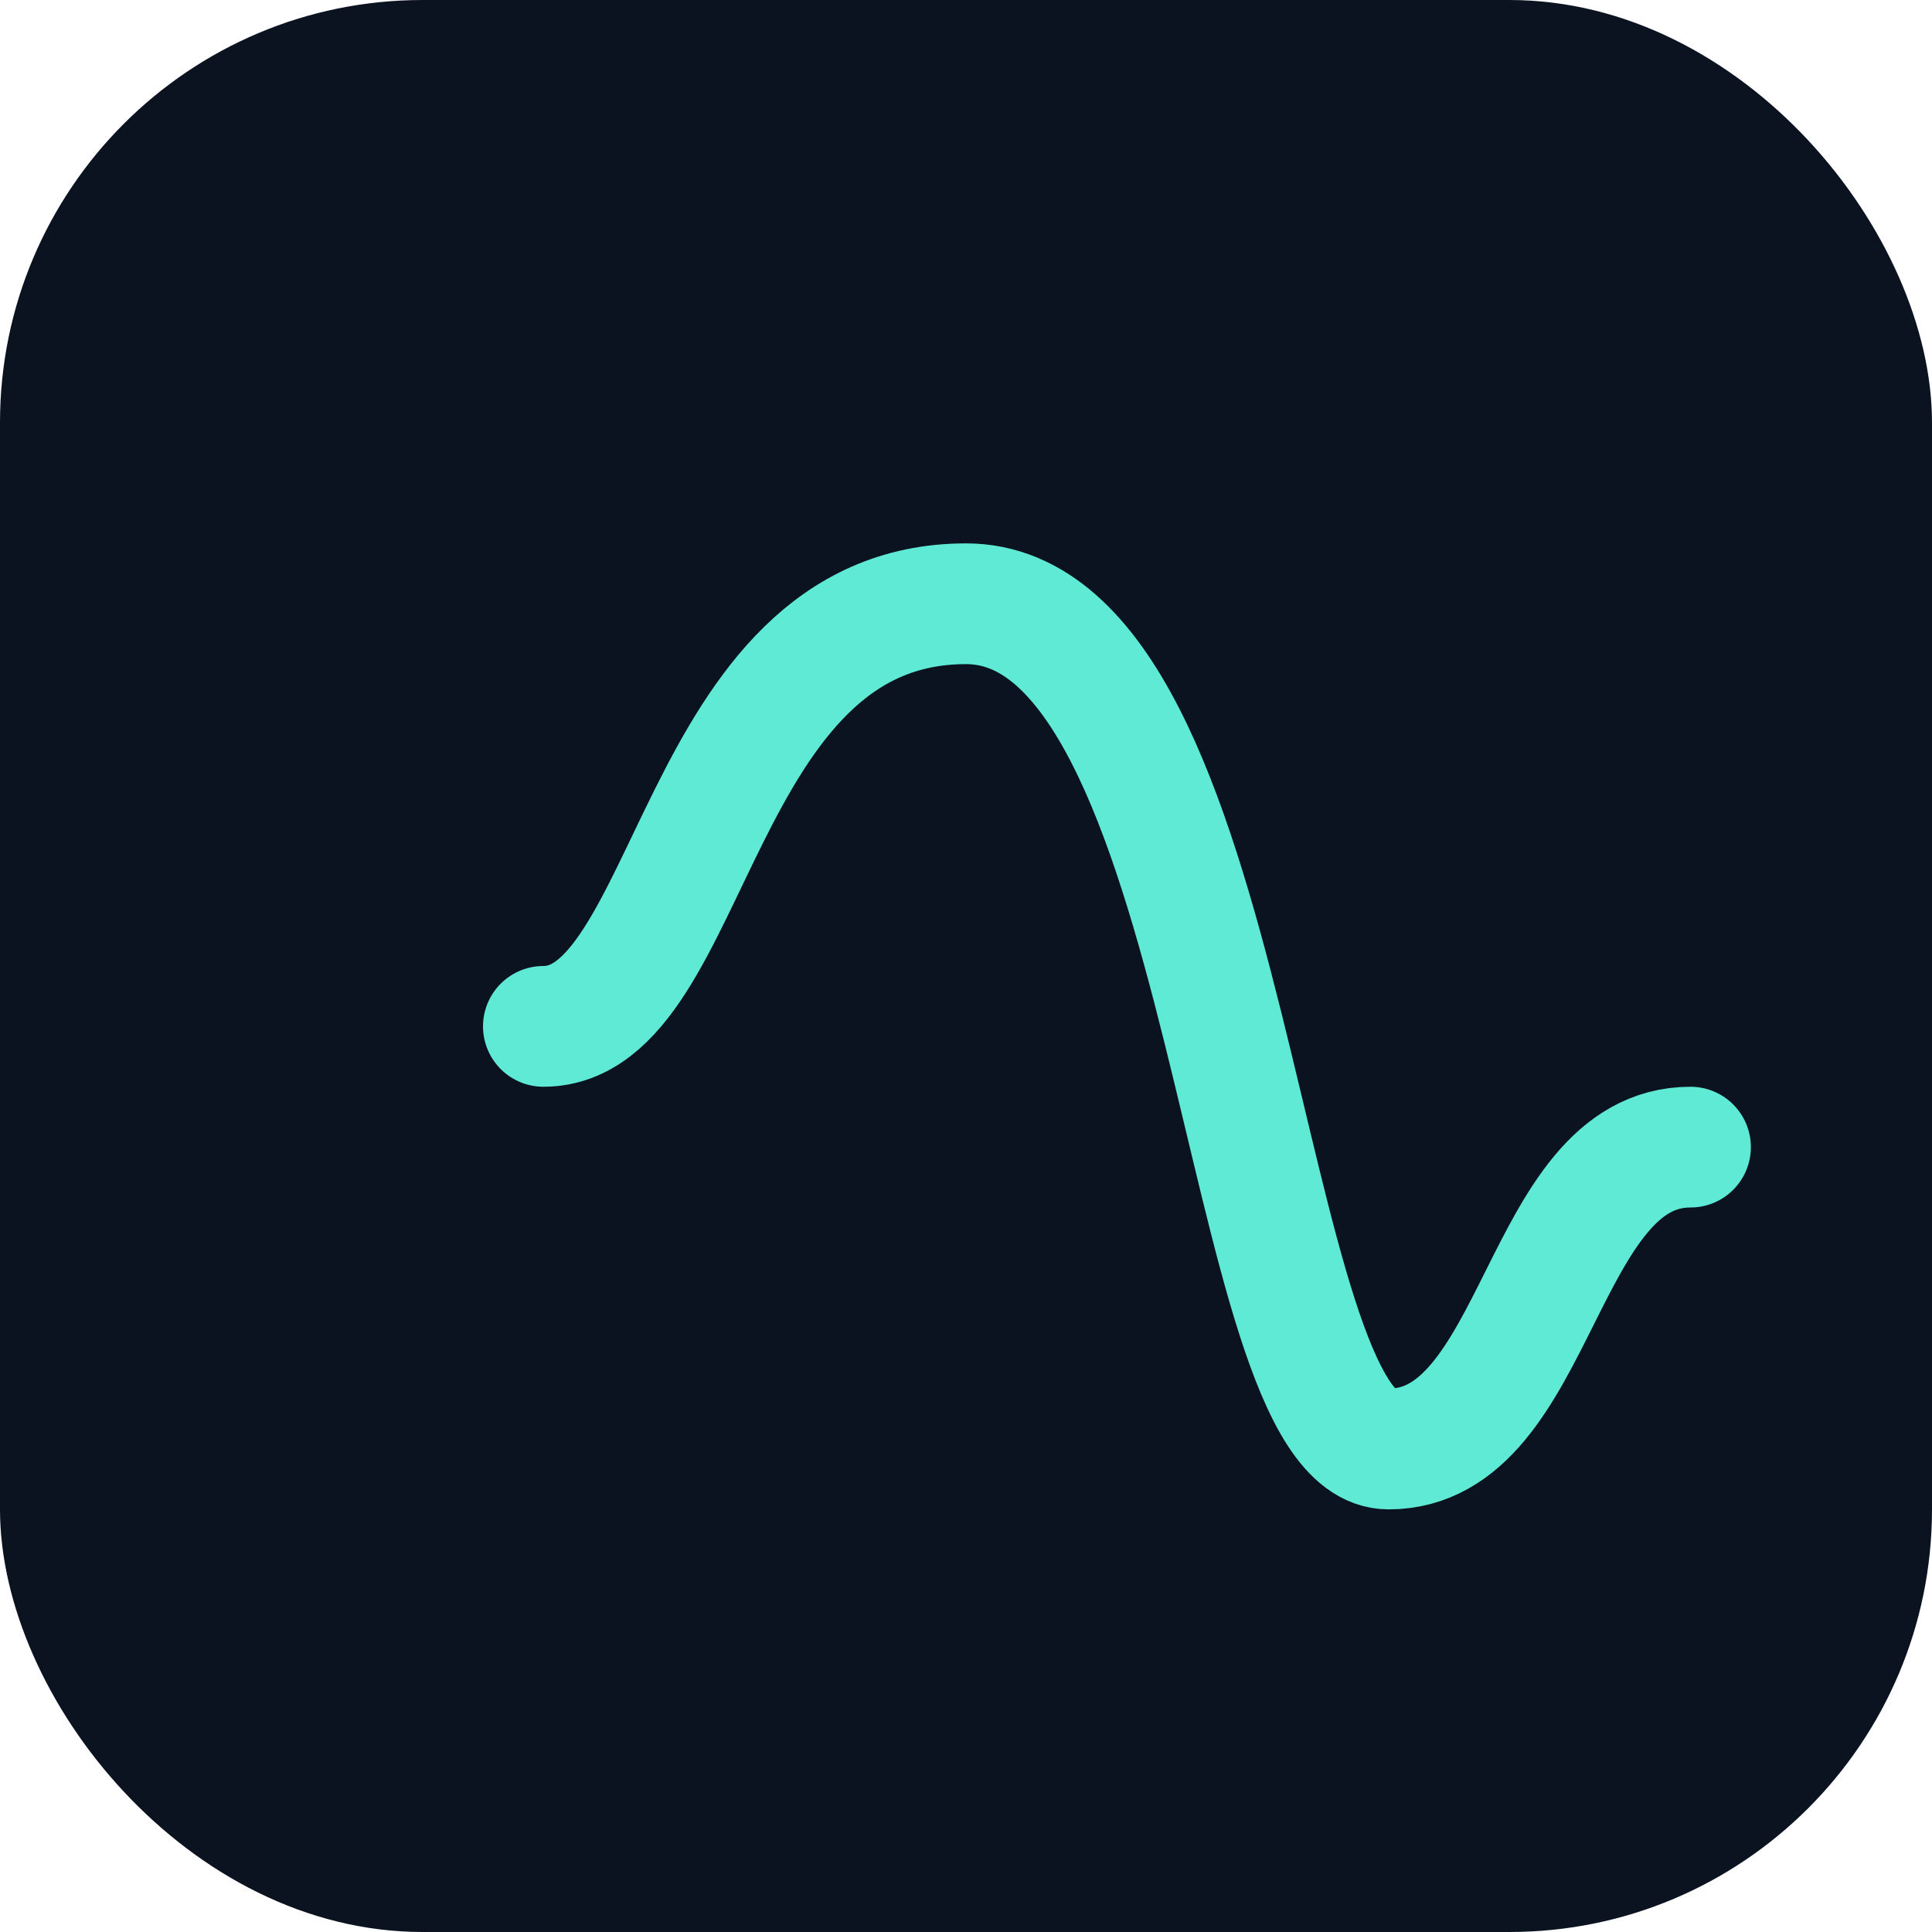
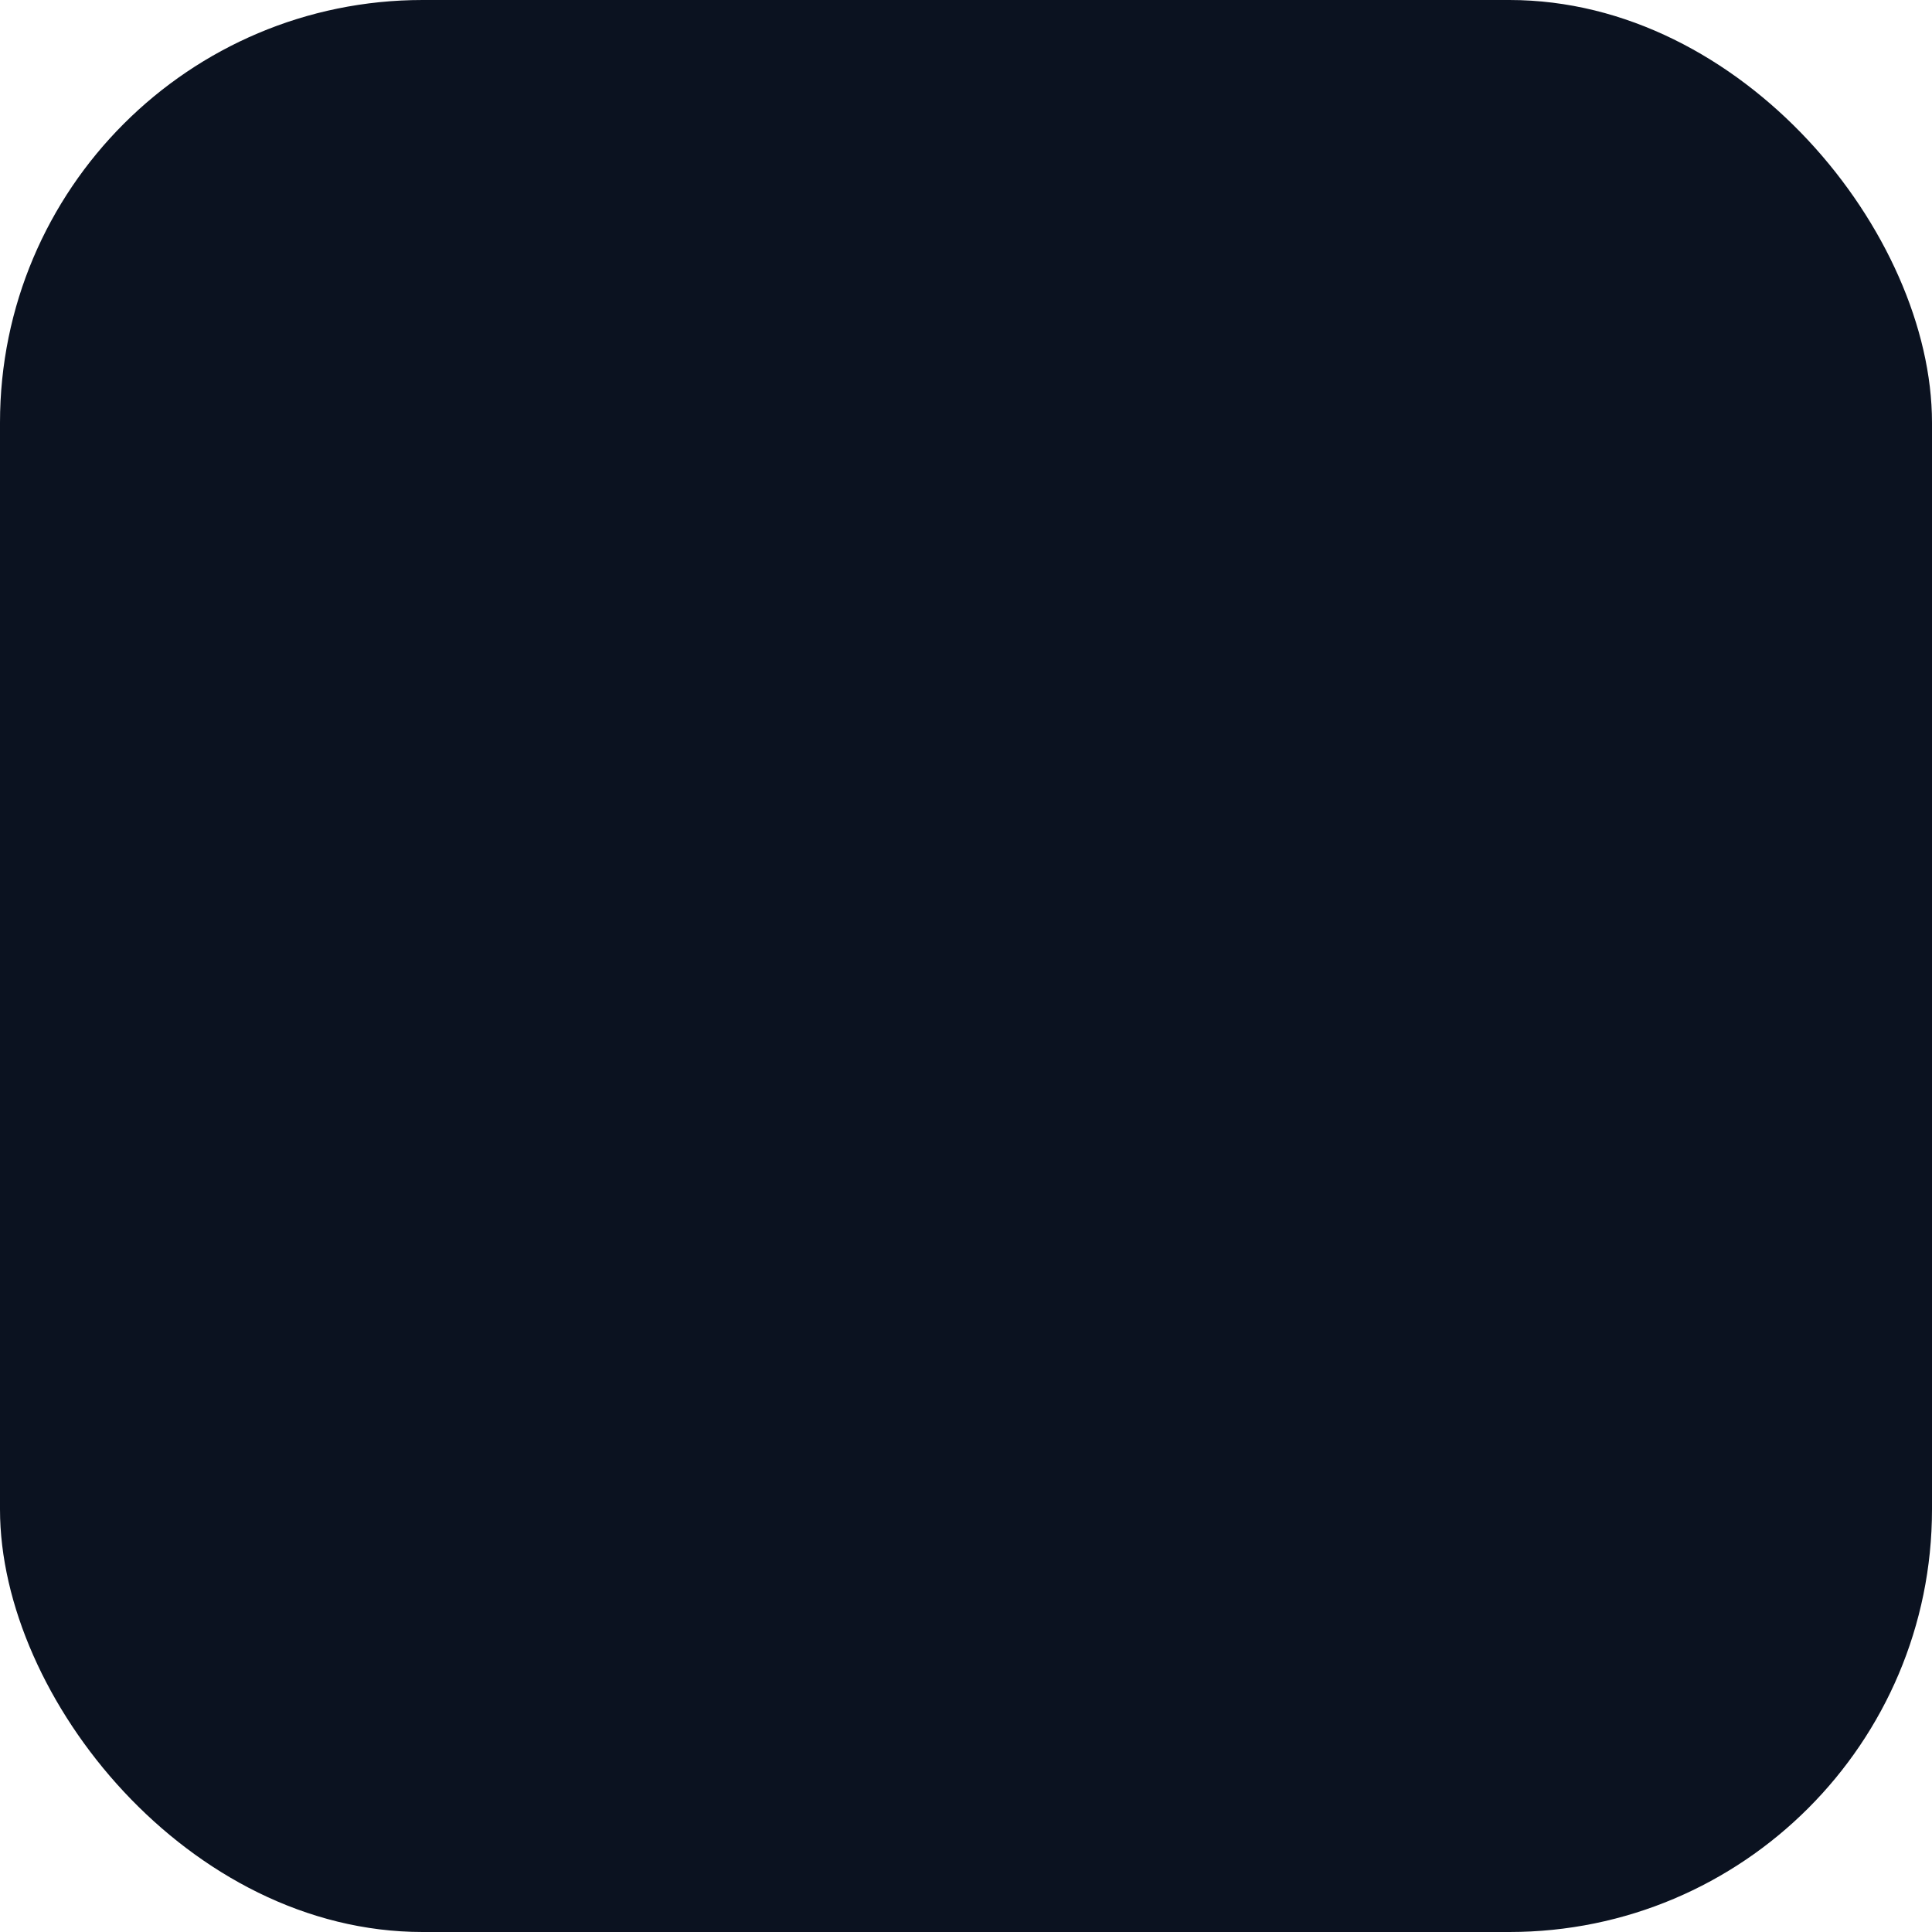
<svg xmlns="http://www.w3.org/2000/svg" viewBox="0 0 64 64" fill="none">
  <rect width="64" height="64" rx="14" fill="#0B1220" />
-   <path d="M18 34c5 0 5-14 14-14s9 28 14 28 5-10 10-10" stroke="#5EEAD4" stroke-width="4" stroke-linecap="round" stroke-linejoin="round" />
</svg>